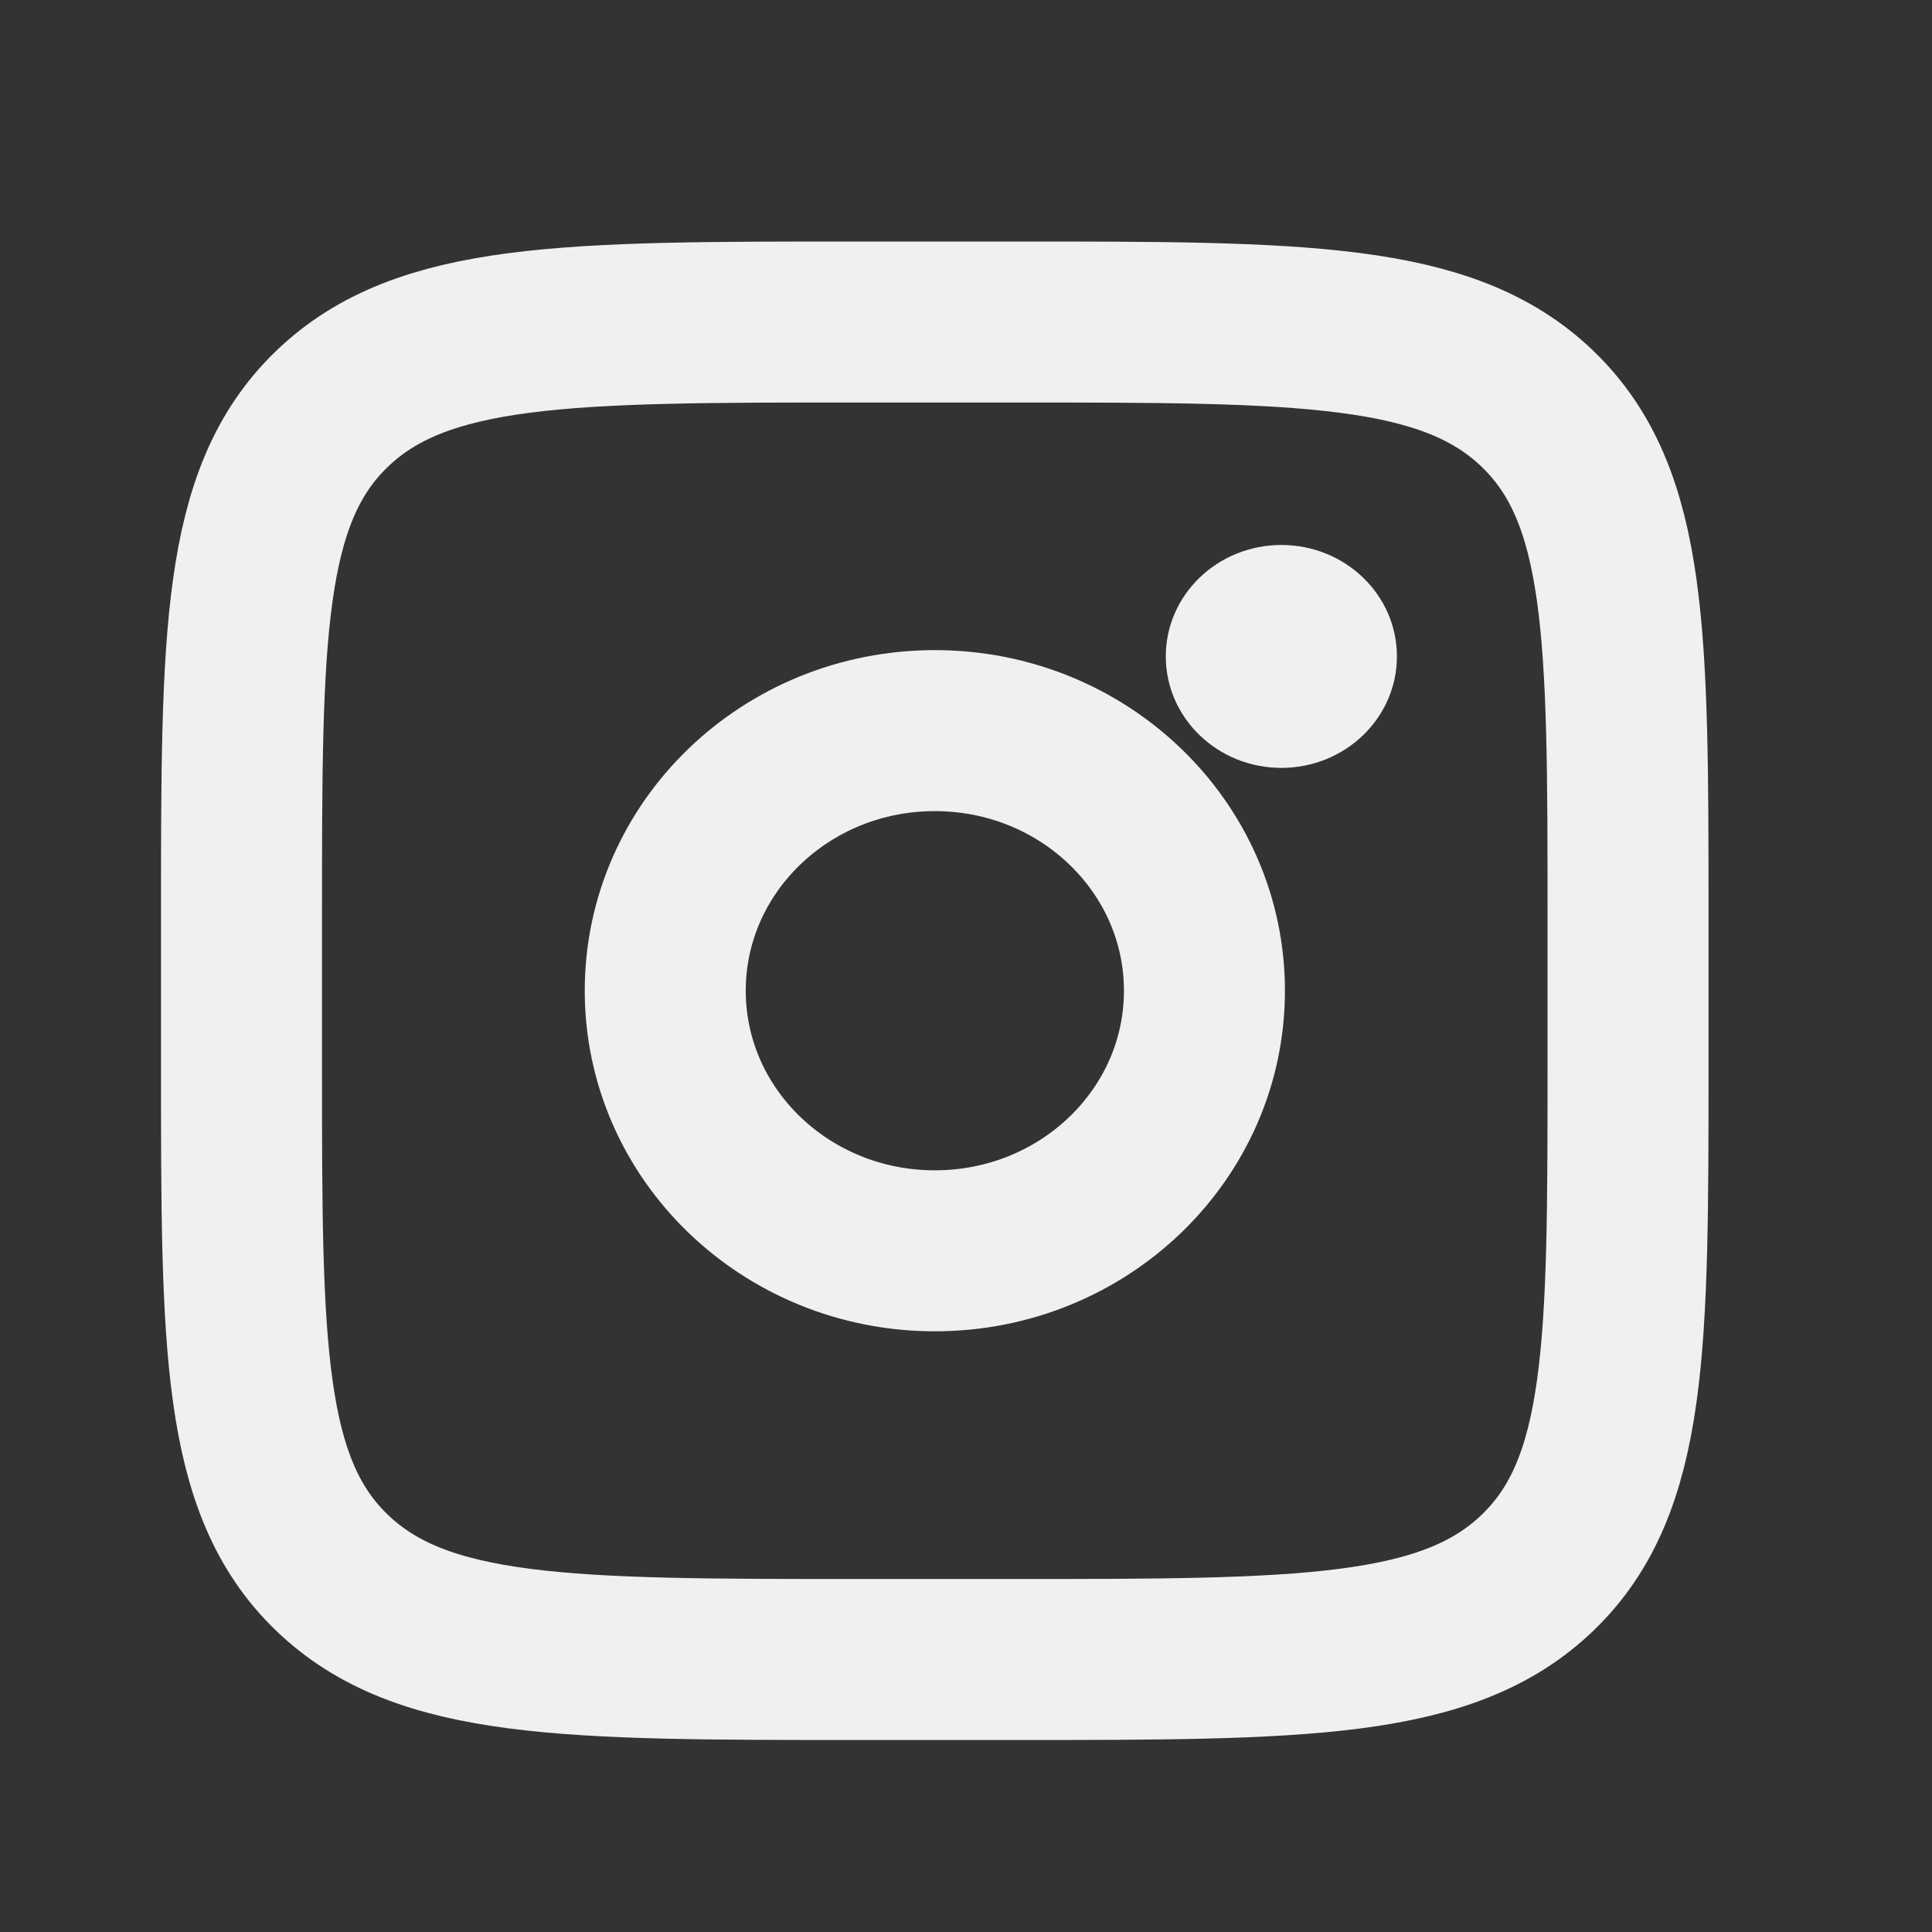
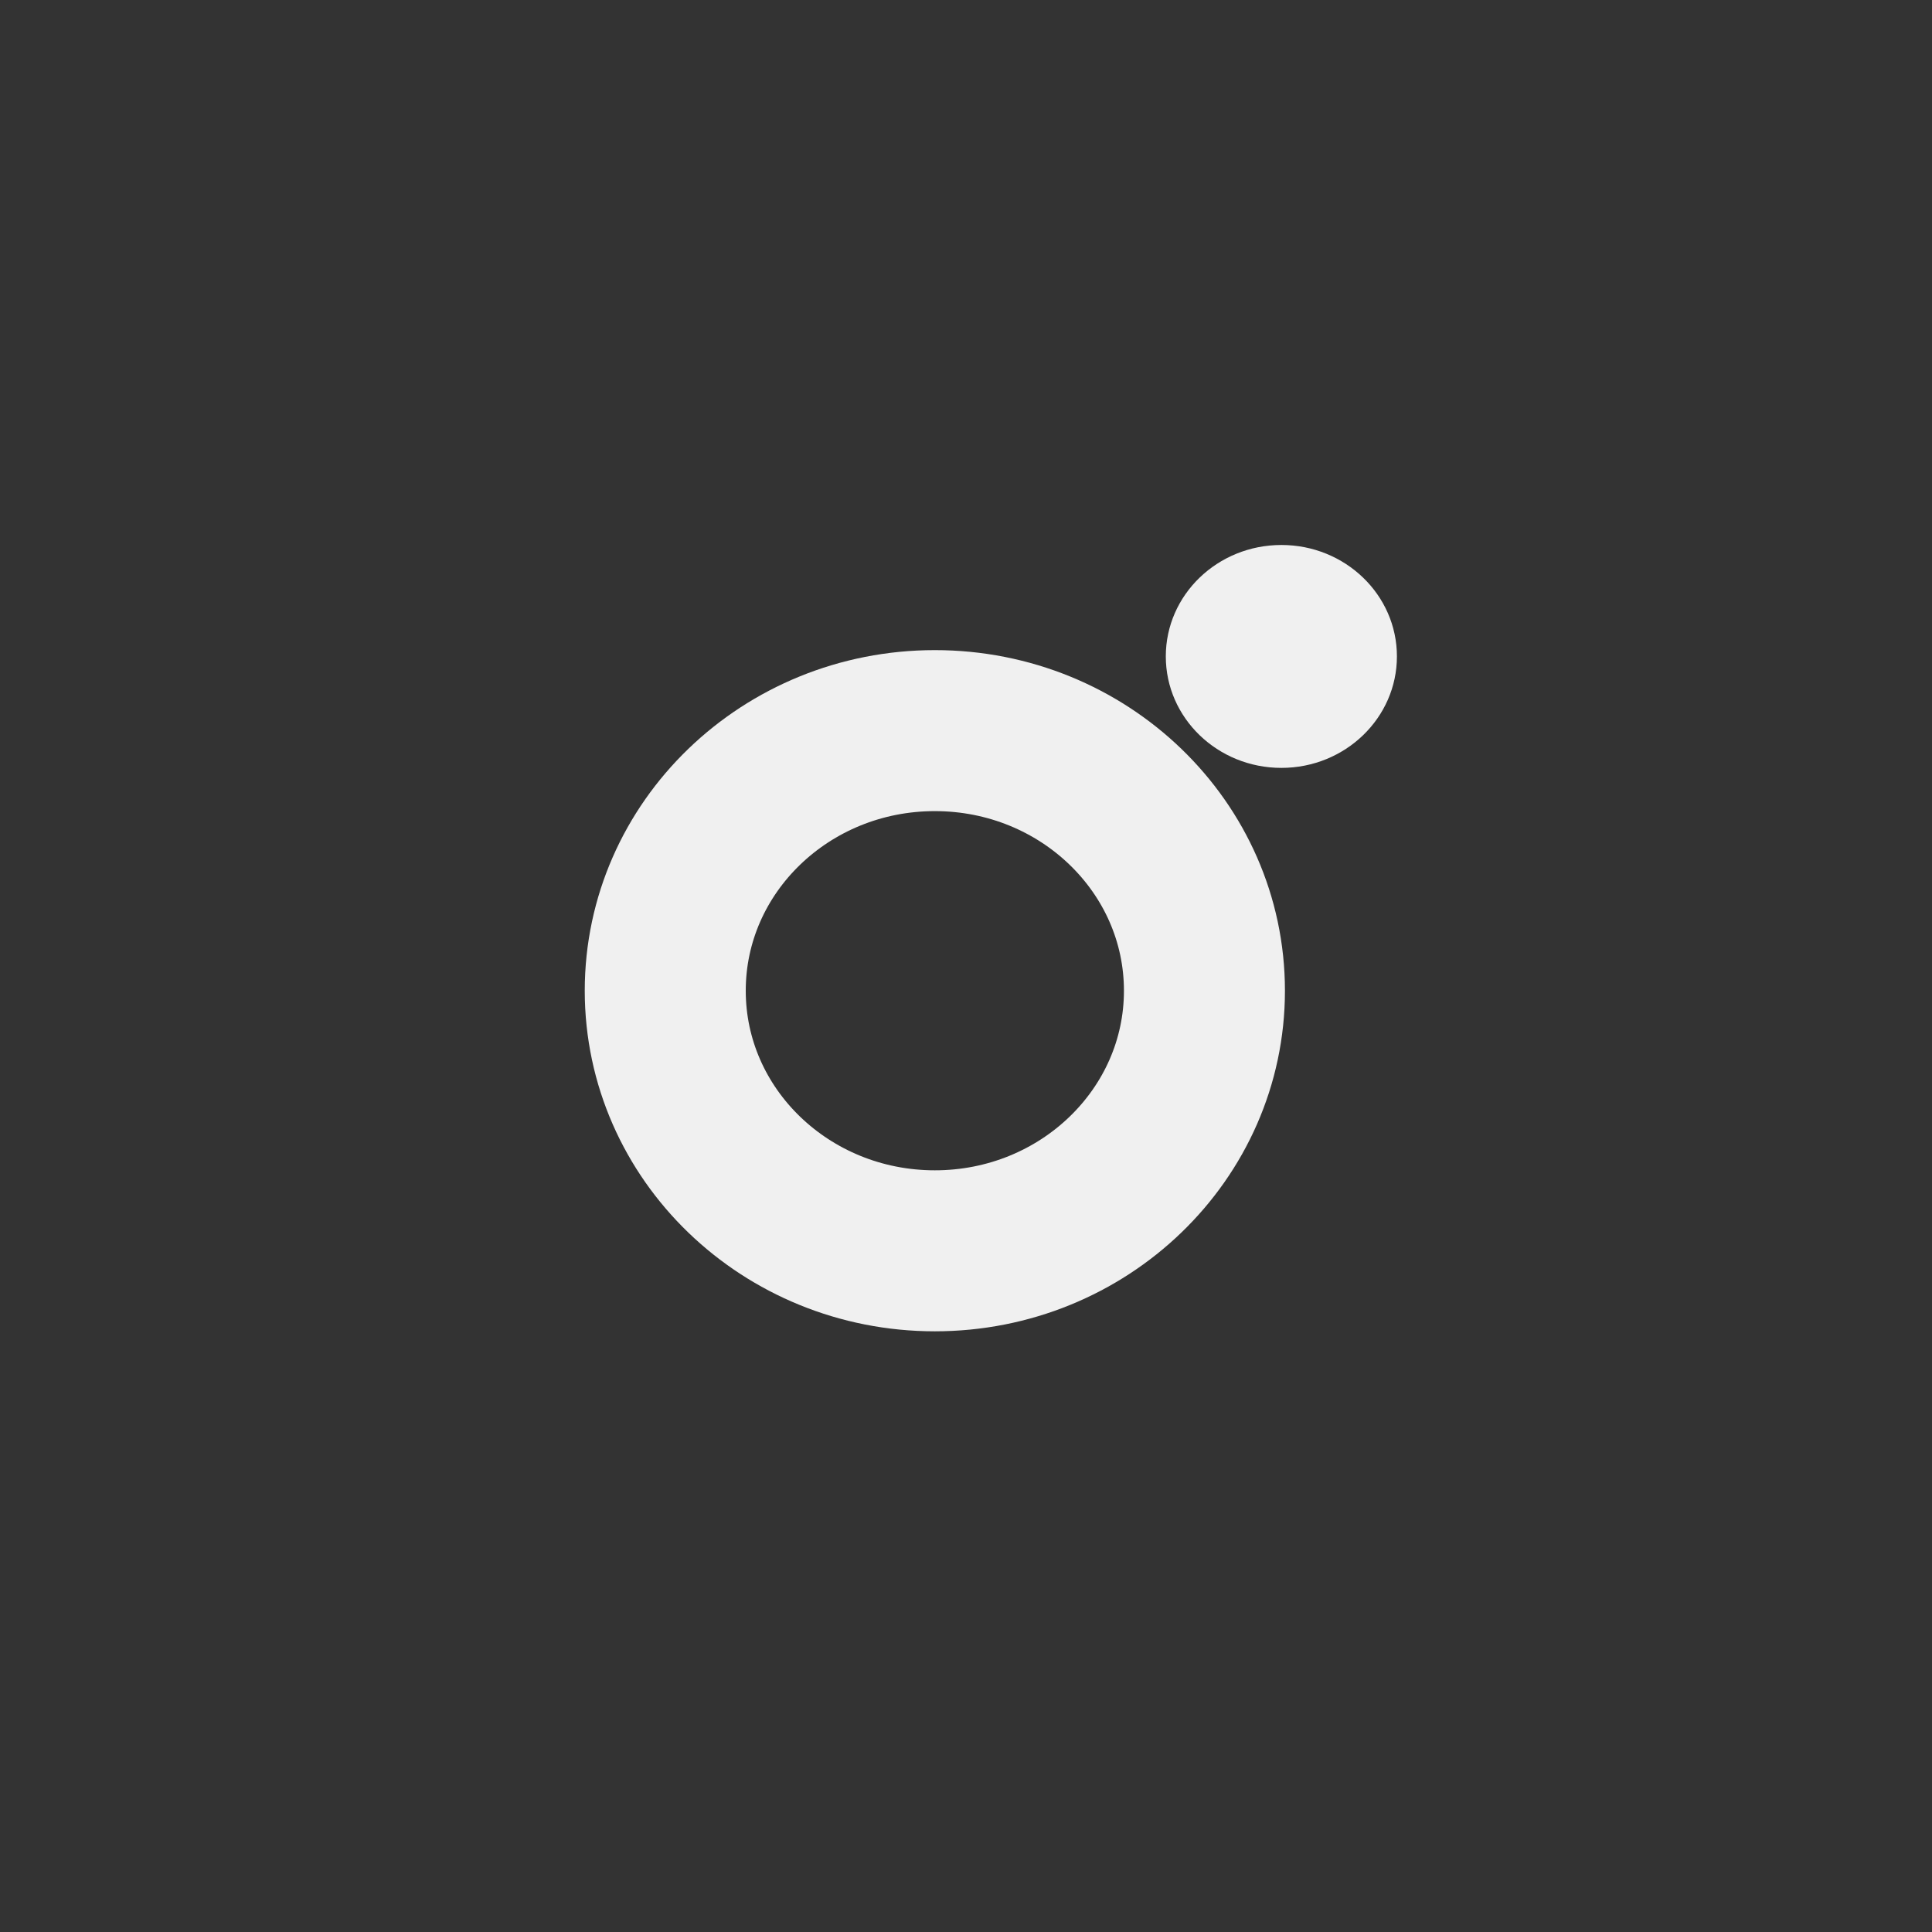
<svg xmlns="http://www.w3.org/2000/svg" width="24" height="24" viewBox="0 0 24 24" fill="none">
  <rect x="0" y="0" width="24" height="24" fill="#333333" stroke="none" />
-   <path d="M3 11.385C3 7.904 3 6.163 4.121 5.082C5.242 4 7.047 4 10.655 4H12.569C16.177 4 17.982 4 19.103 5.082C20.224 6.163 20.224 7.904 20.224 11.385V13.231C20.224 16.712 20.224 18.453 19.103 19.534C17.982 20.615 16.177 20.615 12.569 20.615H10.655C7.047 20.615 5.242 20.615 4.121 19.534C3 18.453 3 16.712 3 13.231V11.385Z" stroke="#F0F0F0" stroke-width="2" />
  <path d="M15.918 9.539C16.71 9.539 17.353 8.919 17.353 8.154C17.353 7.389 16.71 6.77 15.918 6.77C15.125 6.77 14.482 7.389 14.482 8.154C14.482 8.919 15.125 9.539 15.918 9.539Z" fill="#F0F0F0" />
  <path d="M11.613 15.538C13.463 15.538 14.962 14.091 14.962 12.307C14.962 10.523 13.463 9.076 11.613 9.076C9.763 9.076 8.264 10.523 8.264 12.307C8.264 14.091 9.763 15.538 11.613 15.538Z" stroke="#F0F0F0" stroke-width="2" />
</svg>